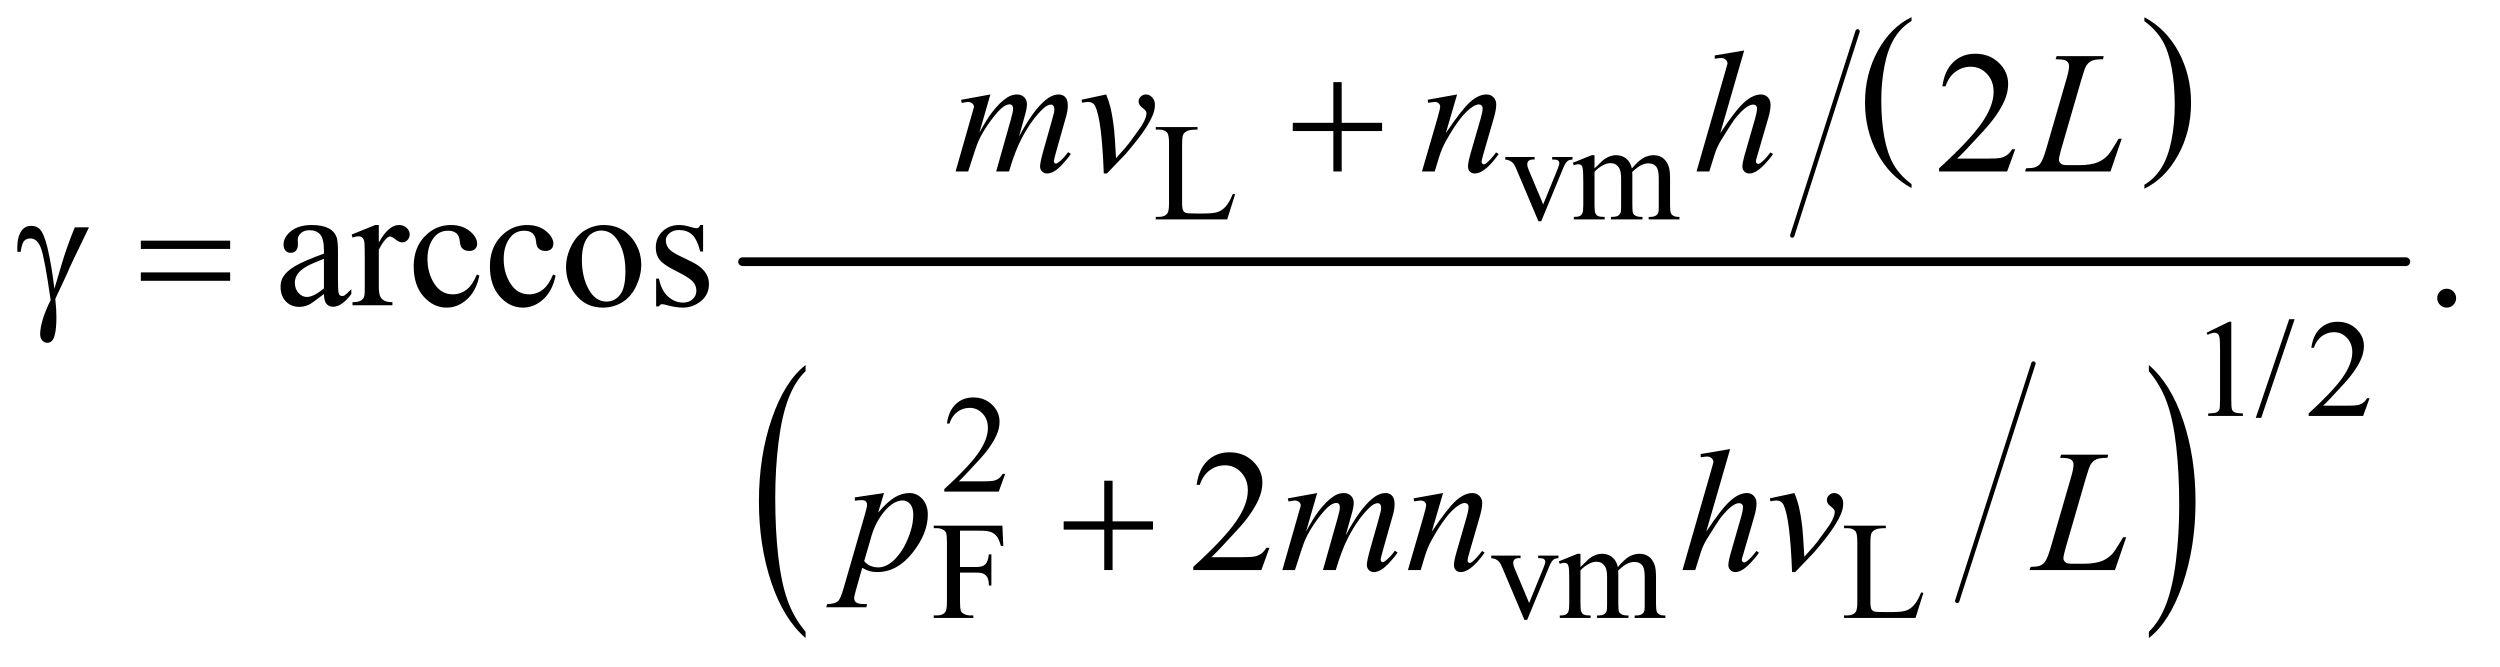
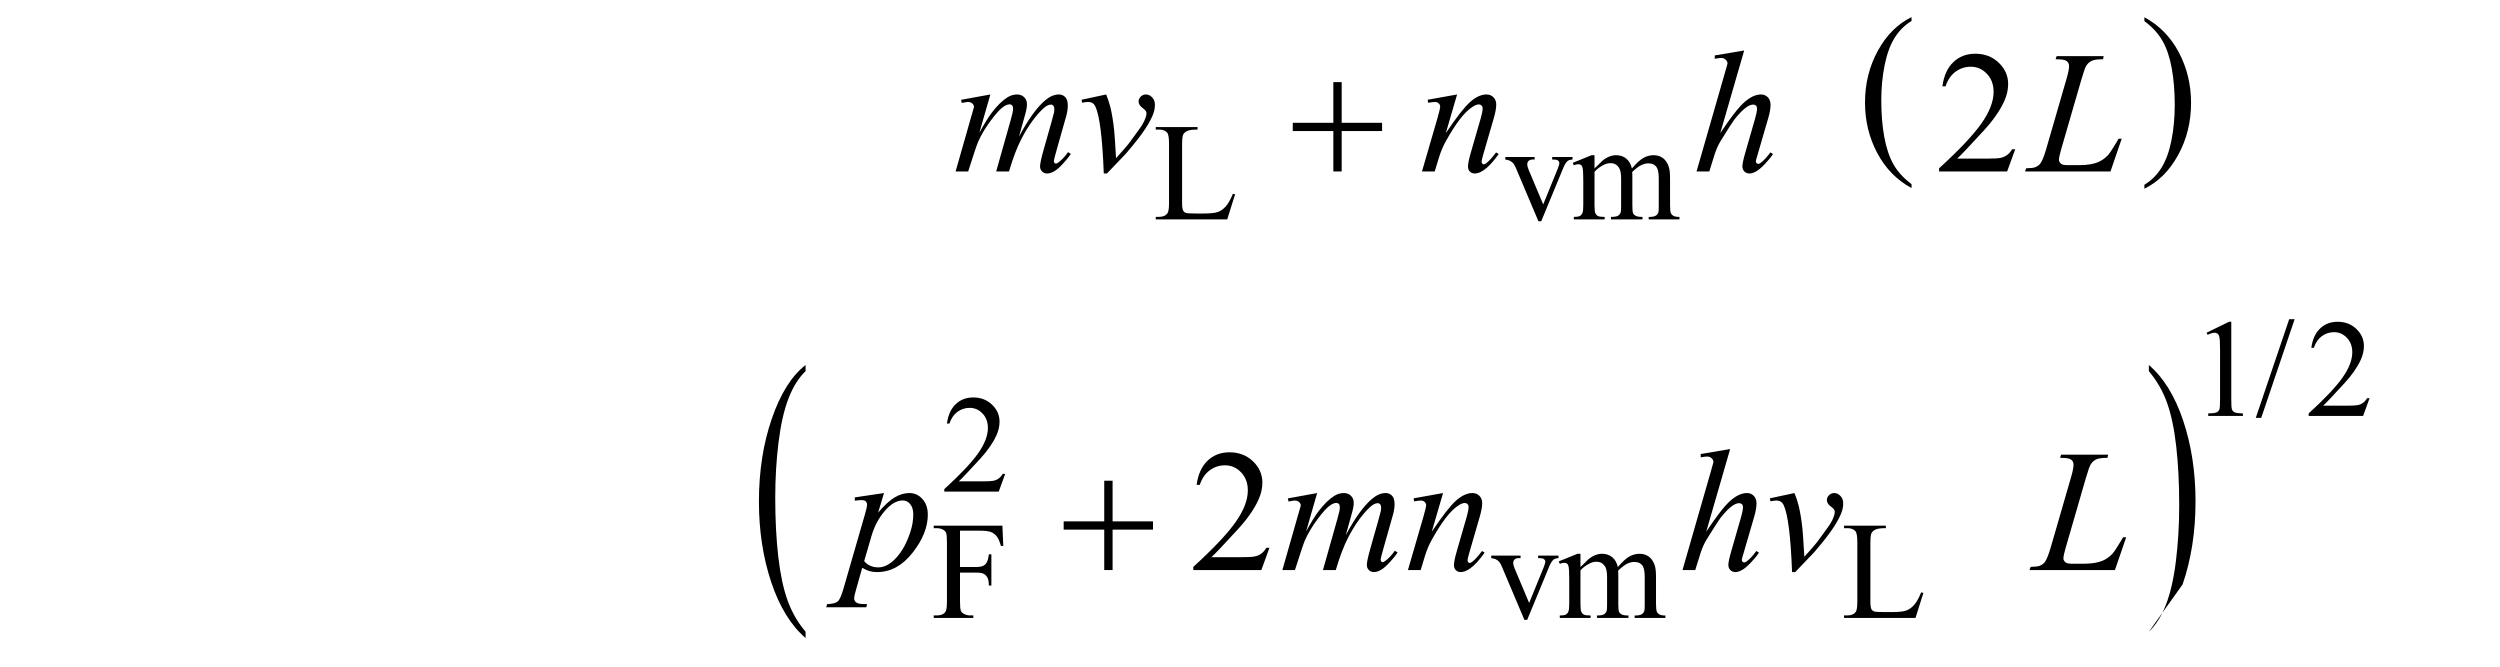
<svg xmlns="http://www.w3.org/2000/svg" stroke-dasharray="none" shape-rendering="auto" font-family="'Dialog'" text-rendering="auto" width="225" fill-opacity="1" color-interpolation="auto" color-rendering="auto" preserveAspectRatio="xMidYMid meet" font-size="12px" viewBox="0 0 225 60" fill="black" stroke="black" image-rendering="auto" stroke-miterlimit="10" stroke-linecap="square" stroke-linejoin="miter" font-style="normal" stroke-width="1" height="60" stroke-dashoffset="0" font-weight="normal" stroke-opacity="1">
  <defs id="genericDefs" />
  <g>
    <defs id="defs1">
      <clipPath clipPathUnits="userSpaceOnUse" id="clipPath1">
        <path d="M-1 -1 L141.208 -1 L141.208 36.677 L-1 36.677 L-1 -1 Z" />
      </clipPath>
      <clipPath clipPathUnits="userSpaceOnUse" id="clipPath2">
        <path d="M67.028 72.766 L67.028 1212.612 L4546.528 1212.612 L4546.528 72.766 Z" />
      </clipPath>
      <clipPath clipPathUnits="userSpaceOnUse" id="clipPath3">
-         <path d="M63.844 47.215 L63.844 1187.061 L4543.343 1187.061 L4543.343 47.215 Z" />
-       </clipPath>
+         </clipPath>
      <clipPath clipPathUnits="userSpaceOnUse" id="clipPath4">
        <path d="M63.844 12.076 L63.844 1151.922 L4543.343 1151.922 L4543.343 12.076 Z" />
      </clipPath>
    </defs>
    <g transform="scale(1.576,1.576) translate(1,1) matrix(0.031,0,0,0.031,-2.098,-2.278)">
      <path d="M3556.75 380.406 L3556.75 387.672 Q3516.234 365.719 3493.641 323.227 Q3471.047 280.734 3471.047 230.219 Q3471.047 177.672 3494.805 134.508 Q3518.562 91.344 3556.75 72.766 L3556.75 79.859 Q3537.656 91.344 3525.391 111.281 Q3513.125 131.219 3507.07 161.883 Q3501.016 192.547 3501.016 225.828 Q3501.016 263.5 3506.602 293.906 Q3512.188 324.312 3523.68 344.336 Q3535.172 364.359 3556.75 380.406 Z" stroke="none" clip-path="url(#clipPath2)" />
    </g>
    <g transform="matrix(0.049,0,0,0.049,-1.73,-2.013)">
      <path d="M3973.984 79.859 L3973.984 72.766 Q4014.516 94.547 4037.109 137.039 Q4059.703 179.531 4059.703 230.047 Q4059.703 282.594 4035.945 325.844 Q4012.188 369.094 3973.984 387.672 L3973.984 380.406 Q3993.234 368.922 4005.508 348.984 Q4017.781 329.047 4023.758 298.469 Q4029.734 267.891 4029.734 234.438 Q4029.734 196.938 4024.219 166.438 Q4018.703 135.938 4007.141 115.922 Q3995.578 95.906 3973.984 79.859 Z" stroke="none" clip-path="url(#clipPath2)" />
    </g>
    <g stroke-width="8" transform="matrix(0.049,0,0,0.049,-1.573,-0.753)" stroke-linejoin="round" stroke-linecap="round">
      <line y2="448" fill="none" x1="3444" clip-path="url(#clipPath3)" x2="3324" y1="73" />
    </g>
    <g stroke-width="8" transform="matrix(0.049,0,0,0.049,-1.573,-0.753)" stroke-linejoin="round" stroke-linecap="round">
-       <line y2="1119" fill="none" x1="3767" clip-path="url(#clipPath3)" x2="3627" y1="683" />
-     </g>
+       </g>
    <g transform="matrix(0.049,0,0,0.049,-1.573,0.98)">
      <path d="M1511.75 1140.344 L1511.75 1151.922 Q1471.234 1116.938 1448.641 1049.273 Q1426.047 981.609 1426.047 901.172 Q1426.047 817.5 1449.805 748.758 Q1473.562 680.016 1511.75 650.422 L1511.75 661.719 Q1492.656 680.016 1480.391 711.766 Q1468.125 743.516 1462.07 792.344 Q1456.016 841.172 1456.016 894.172 Q1456.016 954.172 1461.602 1002.602 Q1467.188 1051.031 1478.68 1082.914 Q1490.172 1114.797 1511.75 1140.344 Z" stroke="none" clip-path="url(#clipPath4)" />
    </g>
    <g transform="matrix(0.049,0,0,0.049,-1.573,0.98)">
-       <path d="M3978.984 661.719 L3978.984 650.422 Q4019.516 685.125 4042.109 752.789 Q4064.703 820.453 4064.703 900.906 Q4064.703 984.578 4040.945 1053.453 Q4017.188 1122.328 3978.984 1151.922 L3978.984 1140.344 Q3998.234 1122.047 4010.508 1090.305 Q4022.781 1058.562 4028.758 1009.867 Q4034.734 961.172 4034.734 907.891 Q4034.734 848.172 4029.219 799.609 Q4023.703 751.047 4012.141 719.164 Q4000.578 687.281 3978.984 661.719 Z" stroke="none" clip-path="url(#clipPath4)" />
+       <path d="M3978.984 661.719 L3978.984 650.422 Q4019.516 685.125 4042.109 752.789 Q4064.703 820.453 4064.703 900.906 Q4064.703 984.578 4040.945 1053.453 L3978.984 1140.344 Q3998.234 1122.047 4010.508 1090.305 Q4022.781 1058.562 4028.758 1009.867 Q4034.734 961.172 4034.734 907.891 Q4034.734 848.172 4029.219 799.609 Q4023.703 751.047 4012.141 719.164 Q4000.578 687.281 3978.984 661.719 Z" stroke="none" clip-path="url(#clipPath4)" />
    </g>
    <g stroke-width="16" transform="matrix(0.049,0,0,0.049,-1.573,-0.753)" stroke-linejoin="round" stroke-linecap="round">
      <line y2="496" fill="none" x1="1396" clip-path="url(#clipPath3)" x2="4451" y1="496" />
    </g>
    <g transform="matrix(0.049,0,0,0.049,-1.73,-2.013)">
      <path d="M2299.75 397.125 L2303.875 398 L2289.375 444 L2158.125 444 L2158.125 439.375 L2164.5 439.375 Q2175.25 439.375 2179.875 432.375 Q2182.5 428.375 2182.5 413.875 L2182.5 304.5 Q2182.5 288.625 2179 284.625 Q2174.125 279.125 2164.5 279.125 L2158.125 279.125 L2158.125 274.5 L2234.875 274.5 L2234.875 279.125 Q2221.375 279 2215.938 281.625 Q2210.5 284.25 2208.5 288.25 Q2206.5 292.25 2206.5 307.375 L2206.5 413.875 Q2206.5 424.25 2208.5 428.125 Q2210 430.75 2213.125 432 Q2216.25 433.25 2232.625 433.25 L2245 433.25 Q2264.5 433.25 2272.375 430.375 Q2280.25 427.5 2286.75 420.188 Q2293.25 412.875 2299.75 397.125 ZM2800.125 329.5 L2854 329.5 L2854 334.125 L2850.5 334.125 Q2845.625 334.125 2843.062 336.5 Q2840.5 338.875 2840.5 342.875 Q2840.5 347.25 2843.125 353.25 L2869.75 416.5 L2896.5 350.875 Q2899.375 343.875 2899.375 340.25 Q2899.375 338.5 2898.375 337.375 Q2897 335.5 2894.875 334.812 Q2892.75 334.125 2886.25 334.125 L2886.25 329.5 L2923.625 329.5 L2923.625 334.125 Q2917.125 334.625 2914.625 336.75 Q2910.25 340.5 2906.75 349.25 L2866.125 447.5 L2861 447.5 L2820.125 350.875 Q2817.375 344.125 2814.875 341.188 Q2812.375 338.25 2808.5 336.25 Q2806.375 335.125 2800.125 334.125 L2800.125 329.5 ZM2964 350.5 Q2976.5 338 2978.75 336.125 Q2984.375 331.375 2990.875 328.75 Q2997.375 326.125 3003.75 326.125 Q3014.5 326.125 3022.25 332.375 Q3030 338.625 3032.625 350.5 Q3045.5 335.5 3054.375 330.812 Q3063.25 326.125 3072.625 326.125 Q3081.75 326.125 3088.812 330.812 Q3095.875 335.5 3100 346.125 Q3102.75 353.375 3102.75 368.875 L3102.75 418.125 Q3102.75 428.875 3104.375 432.875 Q3105.625 435.625 3109 437.562 Q3112.375 439.5 3120 439.5 L3120 444 L3063.5 444 L3063.5 439.5 L3065.875 439.5 Q3073.25 439.5 3077.375 436.625 Q3080.25 434.625 3081.5 430.25 Q3082 428.125 3082 418.125 L3082 368.875 Q3082 354.875 3078.625 349.125 Q3073.75 341.125 3063 341.125 Q3056.375 341.125 3049.688 344.438 Q3043 347.75 3033.5 356.75 L3033.25 358.125 L3033.5 363.5 L3033.5 418.125 Q3033.5 429.875 3034.812 432.75 Q3036.125 435.625 3039.75 437.562 Q3043.375 439.5 3052.125 439.5 L3052.125 444 L2994.25 444 L2994.25 439.5 Q3003.75 439.5 3007.312 437.25 Q3010.875 435 3012.25 430.5 Q3012.875 428.375 3012.875 418.125 L3012.875 368.875 Q3012.875 354.875 3008.75 348.75 Q3003.25 340.75 2993.375 340.75 Q2986.625 340.75 2980 344.375 Q2969.625 349.875 2964 356.75 L2964 418.125 Q2964 429.375 2965.562 432.75 Q2967.125 436.125 2970.188 437.812 Q2973.25 439.5 2982.625 439.5 L2982.625 444 L2926 444 L2926 439.5 Q2933.875 439.5 2937 437.812 Q2940.125 436.125 2941.75 432.438 Q2943.375 428.75 2943.375 418.125 L2943.375 374.375 Q2943.375 355.5 2942.25 350 Q2941.375 345.875 2939.5 344.312 Q2937.625 342.75 2934.375 342.75 Q2930.875 342.75 2926 344.625 L2924.125 340.125 L2958.625 326.125 L2964 326.125 L2964 350.5 Z" stroke="none" clip-path="url(#clipPath2)" />
    </g>
    <g transform="matrix(0.049,0,0,0.049,-1.573,0.98)">
      <path d="M4085 591.125 L4126.25 571 L4130.375 571 L4130.375 714.125 Q4130.375 728.375 4131.562 731.875 Q4132.75 735.375 4136.5 737.25 Q4140.25 739.125 4151.75 739.375 L4151.75 744 L4088 744 L4088 739.375 Q4100 739.125 4103.5 737.312 Q4107 735.5 4108.375 732.438 Q4109.75 729.375 4109.75 714.125 L4109.75 622.625 Q4109.75 604.125 4108.5 598.875 Q4107.625 594.875 4105.312 593 Q4103 591.125 4099.75 591.125 Q4095.125 591.125 4086.875 595 L4085 591.125 ZM4246.75 566.25 L4185.375 747.5 L4175.375 747.5 L4236.75 566.25 L4246.75 566.25 ZM4384.375 711.375 L4372.5 744 L4272.5 744 L4272.5 739.375 Q4316.625 699.125 4334.625 673.625 Q4352.625 648.125 4352.625 627 Q4352.625 610.875 4342.75 600.5 Q4332.875 590.125 4319.125 590.125 Q4306.625 590.125 4296.688 597.438 Q4286.75 604.75 4282 618.875 L4277.375 618.875 Q4280.5 595.75 4293.438 583.375 Q4306.375 571 4325.75 571 Q4346.375 571 4360.188 584.25 Q4374 597.5 4374 615.5 Q4374 628.375 4368 641.25 Q4358.75 661.5 4338 684.125 Q4306.875 718.125 4299.125 725.125 L4343.375 725.125 Q4356.875 725.125 4362.312 724.125 Q4367.75 723.125 4372.125 720.062 Q4376.5 717 4379.75 711.375 L4384.375 711.375 Z" stroke="none" clip-path="url(#clipPath4)" />
    </g>
    <g transform="matrix(0.049,0,0,0.049,-1.573,0.98)">
      <path d="M1878.375 850.375 L1866.5 883 L1766.5 883 L1766.5 878.375 Q1810.625 838.125 1828.625 812.625 Q1846.625 787.125 1846.625 766 Q1846.625 749.875 1836.75 739.5 Q1826.875 729.125 1813.125 729.125 Q1800.625 729.125 1790.688 736.438 Q1780.75 743.75 1776 757.875 L1771.375 757.875 Q1774.5 734.75 1787.438 722.375 Q1800.375 710 1819.75 710 Q1840.375 710 1854.188 723.25 Q1868 736.5 1868 754.5 Q1868 767.375 1862 780.25 Q1852.75 800.5 1832 823.125 Q1800.875 857.125 1793.125 864.125 L1837.375 864.125 Q1850.875 864.125 1856.312 863.125 Q1861.75 862.125 1866.125 859.062 Q1870.5 856 1873.75 850.375 L1878.375 850.375 Z" stroke="none" clip-path="url(#clipPath4)" />
    </g>
    <g transform="matrix(0.049,0,0,0.049,-1.573,0.98)">
      <path d="M1795.375 954.75 L1795.375 1021.375 L1826.25 1021.375 Q1836.875 1021.375 1841.812 1016.688 Q1846.75 1012 1848.375 998.125 L1853 998.125 L1853 1055.5 L1848.375 1055.5 Q1848.25 1045.625 1845.812 1041 Q1843.375 1036.375 1839.062 1034.062 Q1834.75 1031.75 1826.25 1031.75 L1795.375 1031.75 L1795.375 1085 Q1795.375 1097.875 1797 1102 Q1798.25 1105.125 1802.25 1107.375 Q1807.75 1110.375 1813.75 1110.375 L1819.875 1110.375 L1819.875 1115 L1747.125 1115 L1747.125 1110.375 L1753.125 1110.375 Q1763.625 1110.375 1768.375 1104.25 Q1771.375 1100.25 1771.375 1085 L1771.375 975.5 Q1771.375 962.625 1769.75 958.5 Q1768.5 955.375 1764.625 953.125 Q1759.25 950.125 1753.125 950.125 L1747.125 950.125 L1747.125 945.5 L1873.25 945.5 L1874.875 982.75 L1870.5 982.75 Q1867.25 970.875 1862.938 965.312 Q1858.625 959.75 1852.312 957.25 Q1846 954.75 1832.75 954.75 L1795.375 954.75 ZM2771.125 1000.5 L2825 1000.5 L2825 1005.125 L2821.5 1005.125 Q2816.625 1005.125 2814.062 1007.5 Q2811.5 1009.875 2811.5 1013.875 Q2811.5 1018.25 2814.125 1024.25 L2840.75 1087.5 L2867.5 1021.875 Q2870.375 1014.875 2870.375 1011.25 Q2870.375 1009.5 2869.375 1008.375 Q2868 1006.5 2865.875 1005.812 Q2863.75 1005.125 2857.25 1005.125 L2857.25 1000.5 L2894.625 1000.5 L2894.625 1005.125 Q2888.125 1005.625 2885.625 1007.75 Q2881.25 1011.5 2877.75 1020.25 L2837.125 1118.5 L2832 1118.5 L2791.125 1021.875 Q2788.375 1015.125 2785.875 1012.188 Q2783.375 1009.25 2779.5 1007.25 Q2777.375 1006.125 2771.125 1005.125 L2771.125 1000.5 ZM2935 1021.5 Q2947.5 1009 2949.75 1007.125 Q2955.375 1002.375 2961.875 999.75 Q2968.375 997.125 2974.75 997.125 Q2985.5 997.125 2993.25 1003.375 Q3001 1009.625 3003.625 1021.5 Q3016.5 1006.5 3025.375 1001.812 Q3034.25 997.125 3043.625 997.125 Q3052.75 997.125 3059.812 1001.812 Q3066.875 1006.5 3071 1017.125 Q3073.75 1024.375 3073.75 1039.875 L3073.75 1089.125 Q3073.75 1099.875 3075.375 1103.875 Q3076.625 1106.625 3080 1108.562 Q3083.375 1110.5 3091 1110.5 L3091 1115 L3034.5 1115 L3034.5 1110.5 L3036.875 1110.5 Q3044.25 1110.5 3048.375 1107.625 Q3051.25 1105.625 3052.5 1101.25 Q3053 1099.125 3053 1089.125 L3053 1039.875 Q3053 1025.875 3049.625 1020.125 Q3044.75 1012.125 3034 1012.125 Q3027.375 1012.125 3020.688 1015.438 Q3014 1018.75 3004.5 1027.75 L3004.25 1029.125 L3004.5 1034.5 L3004.5 1089.125 Q3004.5 1100.875 3005.812 1103.75 Q3007.125 1106.625 3010.75 1108.562 Q3014.375 1110.5 3023.125 1110.5 L3023.125 1115 L2965.25 1115 L2965.25 1110.5 Q2974.75 1110.5 2978.312 1108.25 Q2981.875 1106 2983.25 1101.5 Q2983.875 1099.375 2983.875 1089.125 L2983.875 1039.875 Q2983.875 1025.875 2979.75 1019.75 Q2974.25 1011.75 2964.375 1011.75 Q2957.625 1011.75 2951 1015.375 Q2940.625 1020.875 2935 1027.75 L2935 1089.125 Q2935 1100.375 2936.562 1103.75 Q2938.125 1107.125 2941.188 1108.812 Q2944.25 1110.5 2953.625 1110.5 L2953.625 1115 L2897 1115 L2897 1110.5 Q2904.875 1110.5 2908 1108.812 Q2911.125 1107.125 2912.75 1103.438 Q2914.375 1099.75 2914.375 1089.125 L2914.375 1045.375 Q2914.375 1026.5 2913.25 1021 Q2912.375 1016.875 2910.5 1015.312 Q2908.625 1013.75 2905.375 1013.75 Q2901.875 1013.75 2897 1015.625 L2895.125 1011.125 L2929.625 997.125 L2935 997.125 L2935 1021.5 ZM3560.75 1068.125 L3564.875 1069 L3550.375 1115 L3419.125 1115 L3419.125 1110.375 L3425.5 1110.375 Q3436.25 1110.375 3440.875 1103.375 Q3443.5 1099.375 3443.5 1084.875 L3443.5 975.5 Q3443.5 959.625 3440 955.625 Q3435.125 950.125 3425.5 950.125 L3419.125 950.125 L3419.125 945.5 L3495.875 945.5 L3495.875 950.125 Q3482.375 950 3476.938 952.625 Q3471.5 955.25 3469.5 959.25 Q3467.5 963.25 3467.5 978.375 L3467.5 1084.875 Q3467.5 1095.25 3469.5 1099.125 Q3471 1101.75 3474.125 1103 Q3477.25 1104.25 3493.625 1104.25 L3506 1104.25 Q3525.5 1104.25 3533.375 1101.375 Q3541.25 1098.5 3547.75 1091.188 Q3554.25 1083.875 3560.75 1068.125 Z" stroke="none" clip-path="url(#clipPath4)" />
    </g>
    <g transform="matrix(0.049,0,0,0.049,-1.73,-2.013)">
      <path d="M3736.719 315.219 L3721.875 356 L3596.875 356 L3596.875 350.219 Q3652.031 299.906 3674.531 268.031 Q3697.031 236.156 3697.031 209.75 Q3697.031 189.594 3684.688 176.625 Q3672.344 163.656 3655.156 163.656 Q3639.531 163.656 3627.109 172.797 Q3614.688 181.938 3608.75 199.594 L3602.969 199.594 Q3606.875 170.688 3623.047 155.219 Q3639.219 139.75 3663.438 139.75 Q3689.219 139.75 3706.484 156.312 Q3723.75 172.875 3723.75 195.375 Q3723.75 211.469 3716.25 227.562 Q3704.688 252.875 3678.75 281.156 Q3639.844 323.656 3630.156 332.406 L3685.469 332.406 Q3702.344 332.406 3709.141 331.156 Q3715.938 329.906 3721.406 326.078 Q3726.875 322.25 3730.938 315.219 L3736.719 315.219 Z" stroke="none" clip-path="url(#clipPath2)" />
    </g>
    <g transform="matrix(0.049,0,0,0.049,-1.573,-0.753)">
      <path d="M627.094 555.375 Q605.062 572.406 599.438 575.062 Q591 578.969 581.469 578.969 Q566.625 578.969 557.016 568.812 Q547.406 558.656 547.406 542.094 Q547.406 531.625 552.094 523.969 Q558.5 513.344 574.36 503.969 Q590.219 494.594 627.094 481.156 L627.094 475.531 Q627.094 454.125 620.297 446.156 Q613.5 438.188 600.531 438.188 Q590.688 438.188 584.906 443.5 Q578.969 448.812 578.969 455.688 L579.281 464.75 Q579.281 471.938 575.61 475.844 Q571.938 479.75 566 479.75 Q560.219 479.75 556.547 475.688 Q552.875 471.625 552.875 464.594 Q552.875 451.156 566.625 439.906 Q580.375 428.656 605.219 428.656 Q624.281 428.656 636.469 435.063 Q645.688 439.906 650.063 450.219 Q652.875 456.938 652.875 477.719 L652.875 526.313 Q652.875 546.781 653.656 551.391 Q654.438 556 656.235 557.563 Q658.031 559.125 660.375 559.125 Q662.875 559.125 664.75 558.031 Q668.031 556 677.406 546.625 L677.406 555.375 Q659.906 578.813 643.969 578.813 Q636.313 578.813 631.781 573.5 Q627.25 568.188 627.094 555.375 ZM627.094 545.219 L627.094 490.688 Q603.5 500.062 596.625 503.969 Q584.281 510.844 578.969 518.344 Q573.656 525.844 573.656 534.75 Q573.656 546 580.375 553.422 Q587.094 560.844 595.844 560.844 Q607.719 560.844 627.094 545.219 ZM727.875 428.656 L727.875 460.844 Q745.844 428.656 764.75 428.656 Q773.344 428.656 778.969 433.891 Q784.594 439.125 784.594 446 Q784.594 452.094 780.531 456.312 Q776.469 460.531 770.844 460.531 Q765.375 460.531 758.578 455.141 Q751.781 449.75 748.5 449.75 Q745.688 449.75 742.406 452.875 Q735.375 459.281 727.875 473.969 L727.875 542.563 Q727.875 554.438 730.844 560.531 Q732.875 564.75 738.031 567.563 Q743.188 570.375 752.875 570.375 L752.875 576 L679.594 576 L679.594 570.375 Q690.531 570.375 695.844 566.938 Q699.75 564.438 701.312 558.969 Q702.094 556.313 702.094 543.813 L702.094 488.344 Q702.094 463.344 701.078 458.578 Q700.062 453.813 697.328 451.625 Q694.594 449.438 690.531 449.438 Q685.688 449.438 679.594 451.781 L678.031 446.156 L721.313 428.656 L727.875 428.656 ZM912.562 521.625 Q906.781 549.906 889.906 565.141 Q873.031 580.375 852.562 580.375 Q828.188 580.375 810.062 559.906 Q791.938 539.438 791.938 504.594 Q791.938 470.844 812.016 449.75 Q832.094 428.656 860.219 428.656 Q881.312 428.656 894.906 439.828 Q908.5 451 908.5 463.031 Q908.5 468.969 904.672 472.641 Q900.844 476.312 893.969 476.312 Q884.75 476.312 880.062 470.375 Q877.406 467.094 876.547 457.875 Q875.687 448.656 870.219 443.812 Q864.75 439.125 855.062 439.125 Q839.437 439.125 829.906 450.688 Q817.25 466 817.25 491.156 Q817.25 516.781 829.828 536.391 Q842.406 556 863.812 556 Q879.125 556 891.312 545.531 Q899.906 538.344 908.031 519.438 L912.562 521.625 ZM1052.562 521.625 Q1046.781 549.906 1029.906 565.141 Q1013.031 580.375 992.563 580.375 Q968.188 580.375 950.063 559.906 Q931.938 539.438 931.938 504.594 Q931.938 470.844 952.016 449.75 Q972.094 428.656 1000.219 428.656 Q1021.313 428.656 1034.906 439.828 Q1048.5 451 1048.5 463.031 Q1048.5 468.969 1044.672 472.641 Q1040.844 476.312 1033.969 476.312 Q1024.75 476.312 1020.062 470.375 Q1017.406 467.094 1016.547 457.875 Q1015.687 448.656 1010.219 443.812 Q1004.75 439.125 995.062 439.125 Q979.437 439.125 969.906 450.688 Q957.25 466 957.25 491.156 Q957.25 516.781 969.828 536.391 Q982.406 556 1003.812 556 Q1019.125 556 1031.312 545.531 Q1039.906 538.344 1048.031 519.438 L1052.562 521.625 ZM1141 428.656 Q1173.5 428.656 1193.188 453.344 Q1209.906 474.438 1209.906 501.781 Q1209.906 521 1200.688 540.688 Q1191.469 560.375 1175.297 570.375 Q1159.125 580.375 1139.281 580.375 Q1106.937 580.375 1087.875 554.594 Q1071.781 532.875 1071.781 505.844 Q1071.781 486.156 1081.547 466.703 Q1091.312 447.25 1107.25 437.953 Q1123.188 428.656 1141 428.656 ZM1136.156 438.812 Q1127.875 438.812 1119.516 443.734 Q1111.156 448.656 1106 461 Q1100.844 473.344 1100.844 492.719 Q1100.844 523.969 1113.265 546.625 Q1125.687 569.281 1146 569.281 Q1161.156 569.281 1171 556.781 Q1180.844 544.281 1180.844 513.812 Q1180.844 475.688 1164.437 453.812 Q1153.344 438.812 1136.156 438.812 ZM1323.5 428.656 L1323.5 477.406 L1318.344 477.406 Q1312.406 454.438 1303.109 446.156 Q1293.812 437.875 1279.438 437.875 Q1268.5 437.875 1261.781 443.656 Q1255.062 449.438 1255.062 456.469 Q1255.062 465.219 1260.062 471.469 Q1264.906 477.875 1279.75 485.062 L1302.562 496.156 Q1334.281 511.625 1334.281 536.937 Q1334.281 556.469 1319.516 568.422 Q1304.75 580.375 1286.469 580.375 Q1273.344 580.375 1256.469 575.687 Q1251.313 574.125 1248.031 574.125 Q1244.438 574.125 1242.406 578.187 L1237.25 578.187 L1237.25 527.094 L1242.406 527.094 Q1246.781 548.969 1259.125 560.062 Q1271.469 571.156 1286.781 571.156 Q1297.562 571.156 1304.36 564.828 Q1311.156 558.5 1311.156 549.594 Q1311.156 538.812 1303.578 531.469 Q1296 524.125 1273.344 512.875 Q1250.688 501.625 1243.656 492.562 Q1236.625 483.656 1236.625 470.062 Q1236.625 452.406 1248.734 440.531 Q1260.844 428.656 1280.062 428.656 Q1288.5 428.656 1300.531 432.25 Q1308.5 434.594 1311.156 434.594 Q1313.656 434.594 1315.062 433.5 Q1316.469 432.406 1318.344 428.656 L1323.5 428.656 ZM4526 545.688 Q4533.344 545.688 4538.344 550.766 Q4543.344 555.844 4543.344 563.031 Q4543.344 570.219 4538.266 575.297 Q4533.188 580.375 4526 580.375 Q4518.812 580.375 4513.734 575.297 Q4508.656 570.219 4508.656 563.031 Q4508.656 555.688 4513.734 550.688 Q4518.812 545.688 4526 545.688 Z" stroke="none" clip-path="url(#clipPath3)" />
    </g>
    <g transform="matrix(0.049,0,0,0.049,-1.573,0.98)">
      <path d="M2363.719 986.219 L2348.875 1027 L2223.875 1027 L2223.875 1021.219 Q2279.031 970.906 2301.531 939.031 Q2324.031 907.156 2324.031 880.75 Q2324.031 860.594 2311.688 847.625 Q2299.344 834.656 2282.156 834.656 Q2266.531 834.656 2254.109 843.797 Q2241.688 852.938 2235.75 870.594 L2229.969 870.594 Q2233.875 841.687 2250.047 826.219 Q2266.219 810.75 2290.438 810.75 Q2316.219 810.75 2333.484 827.312 Q2350.75 843.875 2350.75 866.375 Q2350.75 882.469 2343.25 898.562 Q2331.688 923.875 2305.75 952.156 Q2266.844 994.656 2257.156 1003.406 L2312.469 1003.406 Q2329.344 1003.406 2336.141 1002.156 Q2342.938 1000.906 2348.406 997.078 Q2353.875 993.25 2357.938 986.219 L2363.719 986.219 Z" stroke="none" clip-path="url(#clipPath4)" />
    </g>
    <g transform="matrix(0.049,0,0,0.049,-1.73,-2.013)">
      <path d="M1854.375 214.594 L1834.062 285.062 Q1847.656 260.219 1857.188 247.719 Q1872.031 228.344 1886.094 219.594 Q1894.375 214.594 1903.438 214.594 Q1911.25 214.594 1916.406 219.594 Q1921.562 224.594 1921.562 232.406 Q1921.562 240.062 1917.969 252.406 L1906.875 292.094 Q1932.344 244.438 1955.156 225.219 Q1967.812 214.594 1980.156 214.594 Q1987.344 214.594 1991.953 219.516 Q1996.562 224.438 1996.562 234.75 Q1996.562 243.812 1993.75 253.969 L1976.562 314.75 Q1970.938 334.594 1970.938 336.781 Q1970.938 338.969 1972.344 340.531 Q1973.281 341.625 1974.844 341.625 Q1976.406 341.625 1980.312 338.656 Q1989.219 331.781 1997.031 320.531 L2002.188 323.812 Q1998.281 330.062 1988.359 341 Q1978.438 351.938 1971.406 355.844 Q1964.375 359.75 1958.437 359.75 Q1952.969 359.75 1949.297 356 Q1945.625 352.25 1945.625 346.781 Q1945.625 339.281 1952.031 316.625 L1966.25 266.469 Q1971.094 249.125 1971.406 247.25 Q1971.875 244.281 1971.875 241.469 Q1971.875 237.562 1970.156 235.375 Q1968.281 233.188 1965.937 233.188 Q1959.375 233.188 1952.031 239.906 Q1930.469 259.75 1911.719 295.531 Q1899.375 319.125 1888.594 356 L1865 356 L1891.719 261.469 Q1896.094 246.156 1896.094 241 Q1896.094 236.781 1894.375 234.75 Q1892.656 232.719 1890.156 232.719 Q1885 232.719 1879.219 236.469 Q1869.844 242.562 1855.078 262.562 Q1840.312 282.562 1832.188 300.844 Q1828.281 309.438 1813.594 356 L1790.469 356 L1819.375 254.75 L1823.125 241.625 Q1824.219 238.656 1824.219 237.25 Q1824.219 233.812 1821.094 231.078 Q1817.969 228.344 1813.125 228.344 Q1811.094 228.344 1801.875 230.219 L1800.469 224.438 L1854.375 214.594 ZM2021.875 224.281 L2067.031 214.594 Q2071.875 226.156 2074.844 238.188 Q2079.062 255.844 2081.719 280.062 Q2082.969 292.25 2085.156 331.625 Q2104.688 310.062 2108.438 304.906 Q2129.062 276.938 2132.188 272.094 Q2137.344 263.812 2139.375 257.562 Q2141.094 252.875 2141.094 248.656 Q2141.094 244.594 2133.828 239.281 Q2126.562 233.969 2126.562 227.406 Q2126.562 222.406 2130.547 218.5 Q2134.531 214.594 2140 214.594 Q2146.562 214.594 2151.562 219.984 Q2156.562 225.375 2156.562 233.344 Q2156.562 241.312 2154.062 248.656 Q2150 260.531 2138.906 277.641 Q2127.812 294.75 2103.125 323.5 Q2100 327.094 2068.438 359.75 L2062.656 359.75 Q2058.906 260.844 2047.031 236.312 Q2043.125 228.344 2034.062 228.344 Q2030.156 228.344 2022.969 229.75 L2021.875 224.281 ZM2711.625 214.594 L2690.844 285.688 Q2720.062 242.094 2735.609 228.344 Q2751.156 214.594 2765.531 214.594 Q2773.344 214.594 2778.422 219.75 Q2783.5 224.906 2783.5 233.188 Q2783.5 242.562 2778.969 258.188 L2759.906 323.969 Q2756.625 335.375 2756.625 337.875 Q2756.625 340.062 2757.875 341.547 Q2759.125 343.031 2760.531 343.031 Q2762.406 343.031 2765.062 341 Q2773.344 334.438 2783.188 321 L2788.031 323.969 Q2773.5 344.75 2760.531 353.656 Q2751.469 359.75 2744.281 359.75 Q2738.5 359.75 2735.062 356.235 Q2731.625 352.719 2731.625 346.781 Q2731.625 339.281 2736.938 321 L2755.062 258.188 Q2758.5 246.469 2758.5 239.906 Q2758.5 236.781 2756.469 234.828 Q2754.438 232.875 2751.469 232.875 Q2747.094 232.875 2741 236.625 Q2729.438 243.656 2716.938 259.828 Q2704.438 276 2690.531 301.156 Q2683.188 314.438 2678.344 330.219 L2670.531 356 L2647.094 356 L2675.531 258.188 Q2680.531 240.531 2680.531 236.938 Q2680.531 233.5 2677.797 230.922 Q2675.062 228.344 2671 228.344 Q2669.125 228.344 2664.438 228.969 L2658.5 229.906 L2657.562 224.281 L2711.625 214.594 ZM3238.906 133.812 L3195 285.531 Q3223.438 242.719 3239.375 228.656 Q3255.312 214.594 3269.844 214.594 Q3277.344 214.594 3282.344 219.75 Q3287.344 224.906 3287.344 233.5 Q3287.344 243.812 3282.969 258.5 L3263.906 323.969 Q3260.312 335.844 3260.312 337.094 Q3260.312 339.281 3261.641 340.688 Q3262.969 342.094 3264.688 342.094 Q3266.719 342.094 3269.375 340.062 Q3278.281 333.188 3287.031 321 L3291.875 323.969 Q3286.562 332.25 3277.109 342.172 Q3267.656 352.094 3260.859 355.922 Q3254.062 359.75 3248.75 359.75 Q3242.969 359.75 3239.297 356.078 Q3235.625 352.406 3235.625 346.625 Q3235.625 339.75 3241.094 321 L3259.062 258.5 Q3262.5 246.781 3262.5 240.062 Q3262.5 236.938 3260.547 235.062 Q3258.594 233.188 3255.469 233.188 Q3250.938 233.188 3245.156 236.625 Q3234.531 243.188 3220.625 261 Q3216.875 265.844 3195.625 300.062 Q3189.062 311 3184.844 323.969 L3174.844 356 L3151.406 356 L3202.812 177.25 L3208.281 157.875 Q3208.281 153.812 3204.922 150.688 Q3201.562 147.562 3196.719 147.562 Q3193.906 147.562 3188.125 148.5 L3184.844 148.969 L3184.844 142.875 L3238.906 133.812 ZM3911.719 356 L3754.688 356 L3756.875 350.219 Q3769.375 349.906 3773.594 348.188 Q3780.156 345.375 3783.281 340.844 Q3788.125 333.656 3793.594 314.906 L3830.938 186 Q3835.625 170.062 3835.625 162.562 Q3835.625 156.625 3831.328 153.344 Q3827.031 150.062 3815.156 150.062 Q3812.5 150.062 3810.938 149.906 L3812.812 144.125 L3899.219 144.125 L3897.969 149.906 Q3883.438 149.906 3877.344 152.719 Q3871.25 155.531 3867.188 161.938 Q3864.375 166.156 3857.969 188.188 L3821.25 314.906 Q3817.031 329.281 3817.031 334.906 Q3817.031 338.656 3821.25 342.094 Q3823.906 344.438 3833.281 344.438 L3853.75 344.438 Q3876.094 344.438 3889.219 338.812 Q3898.906 334.594 3907.031 326.156 Q3911.406 321.469 3922.5 302.875 L3926.562 295.844 L3932.344 295.844 L3911.719 356 Z" stroke="none" clip-path="url(#clipPath2)" />
    </g>
    <g transform="matrix(0.049,0,0,0.049,-1.573,0.98)">
      <path d="M1655.781 885.594 L1645 921.531 Q1662.031 901.531 1675.391 893.562 Q1688.75 885.594 1702.656 885.594 Q1716.562 885.594 1726.406 896.609 Q1736.25 907.625 1736.25 925.281 Q1736.25 959.656 1708.281 995.203 Q1680.312 1030.75 1643.125 1030.75 Q1635.312 1030.75 1629.297 1029.031 Q1623.281 1027.312 1615.781 1022.938 L1604.375 1063.25 Q1600.937 1075.125 1600.937 1078.719 Q1600.937 1082.156 1602.734 1084.578 Q1604.531 1087 1608.594 1088.328 Q1612.656 1089.656 1624.687 1089.656 L1623.281 1095.437 L1549.687 1095.437 L1551.25 1089.656 Q1565.781 1089.031 1570.859 1084.656 Q1575.937 1080.281 1581.562 1060.437 L1621.094 923.562 Q1624.687 910.594 1624.687 907.469 Q1624.687 903.25 1622.265 900.906 Q1619.844 898.562 1614.844 898.562 Q1610.312 898.562 1602.188 899.656 L1602.188 893.562 L1655.781 885.594 ZM1619.375 1010.594 Q1629.062 1022.156 1645.469 1022.156 Q1653.594 1022.156 1662.031 1017.625 Q1670.469 1013.094 1678.515 1004.188 Q1686.562 995.281 1692.969 983.641 Q1699.375 972 1704.453 956.219 Q1709.531 940.438 1709.531 924.969 Q1709.531 912.469 1703.828 905.828 Q1698.125 899.188 1690.469 899.188 Q1673.594 899.188 1657.109 918.562 Q1640.625 937.938 1632.969 963.875 L1619.375 1010.594 ZM2451.375 885.594 L2431.062 956.062 Q2444.656 931.219 2454.188 918.719 Q2469.031 899.344 2483.094 890.594 Q2491.375 885.594 2500.438 885.594 Q2508.25 885.594 2513.406 890.594 Q2518.562 895.594 2518.562 903.406 Q2518.562 911.062 2514.969 923.406 L2503.875 963.094 Q2529.344 915.438 2552.156 896.219 Q2564.812 885.594 2577.156 885.594 Q2584.344 885.594 2588.953 890.516 Q2593.562 895.438 2593.562 905.75 Q2593.562 914.812 2590.75 924.969 L2573.562 985.75 Q2567.938 1005.594 2567.938 1007.781 Q2567.938 1009.969 2569.344 1011.531 Q2570.281 1012.625 2571.844 1012.625 Q2573.406 1012.625 2577.312 1009.656 Q2586.219 1002.781 2594.031 991.531 L2599.188 994.812 Q2595.281 1001.062 2585.359 1012 Q2575.438 1022.938 2568.406 1026.844 Q2561.375 1030.75 2555.438 1030.75 Q2549.969 1030.75 2546.297 1027 Q2542.625 1023.25 2542.625 1017.781 Q2542.625 1010.281 2549.031 987.625 L2563.25 937.469 Q2568.094 920.125 2568.406 918.25 Q2568.875 915.281 2568.875 912.469 Q2568.875 908.562 2567.156 906.375 Q2565.281 904.188 2562.938 904.188 Q2556.375 904.188 2549.031 910.906 Q2527.469 930.75 2508.719 966.531 Q2496.375 990.125 2485.594 1027 L2462 1027 L2488.719 932.469 Q2493.094 917.156 2493.094 912 Q2493.094 907.781 2491.375 905.75 Q2489.656 903.719 2487.156 903.719 Q2482 903.719 2476.219 907.469 Q2466.844 913.562 2452.078 933.562 Q2437.312 953.562 2429.188 971.844 Q2425.281 980.438 2410.594 1027 L2387.469 1027 L2416.375 925.75 L2420.125 912.625 Q2421.219 909.656 2421.219 908.25 Q2421.219 904.812 2418.094 902.078 Q2414.969 899.344 2410.125 899.344 Q2408.094 899.344 2398.875 901.219 L2397.469 895.438 L2451.375 885.594 ZM2682.625 885.594 L2661.844 956.688 Q2691.062 913.094 2706.609 899.344 Q2722.156 885.594 2736.531 885.594 Q2744.344 885.594 2749.422 890.75 Q2754.5 895.906 2754.5 904.188 Q2754.5 913.562 2749.969 929.188 L2730.906 994.969 Q2727.625 1006.375 2727.625 1008.875 Q2727.625 1011.062 2728.875 1012.547 Q2730.125 1014.031 2731.531 1014.031 Q2733.406 1014.031 2736.062 1012 Q2744.344 1005.438 2754.188 992 L2759.031 994.969 Q2744.5 1015.75 2731.531 1024.656 Q2722.469 1030.75 2715.281 1030.75 Q2709.5 1030.75 2706.062 1027.234 Q2702.625 1023.719 2702.625 1017.781 Q2702.625 1010.281 2707.938 992 L2726.062 929.188 Q2729.5 917.469 2729.5 910.906 Q2729.5 907.781 2727.469 905.828 Q2725.438 903.875 2722.469 903.875 Q2718.094 903.875 2712 907.625 Q2700.438 914.656 2687.938 930.828 Q2675.438 947 2661.531 972.156 Q2654.188 985.438 2649.344 1001.219 L2641.531 1027 L2618.094 1027 L2646.531 929.188 Q2651.531 911.531 2651.531 907.938 Q2651.531 904.5 2648.797 901.922 Q2646.062 899.344 2642 899.344 Q2640.125 899.344 2635.438 899.969 L2629.5 900.906 L2628.562 895.281 L2682.625 885.594 ZM3209.906 804.812 L3166 956.531 Q3194.438 913.719 3210.375 899.656 Q3226.312 885.594 3240.844 885.594 Q3248.344 885.594 3253.344 890.75 Q3258.344 895.906 3258.344 904.5 Q3258.344 914.812 3253.969 929.5 L3234.906 994.969 Q3231.312 1006.844 3231.312 1008.094 Q3231.312 1010.281 3232.641 1011.688 Q3233.969 1013.094 3235.688 1013.094 Q3237.719 1013.094 3240.375 1011.062 Q3249.281 1004.188 3258.031 992 L3262.875 994.969 Q3257.562 1003.25 3248.109 1013.172 Q3238.656 1023.094 3231.859 1026.922 Q3225.062 1030.75 3219.75 1030.75 Q3213.969 1030.75 3210.297 1027.078 Q3206.625 1023.406 3206.625 1017.625 Q3206.625 1010.75 3212.094 992 L3230.062 929.5 Q3233.5 917.781 3233.5 911.062 Q3233.5 907.938 3231.547 906.062 Q3229.594 904.188 3226.469 904.188 Q3221.938 904.188 3216.156 907.625 Q3205.531 914.188 3191.625 932 Q3187.875 936.844 3166.625 971.062 Q3160.062 982 3155.844 994.969 L3145.844 1027 L3122.406 1027 L3173.812 848.25 L3179.281 828.875 Q3179.281 824.812 3175.922 821.688 Q3172.562 818.562 3167.719 818.562 Q3164.906 818.562 3159.125 819.5 L3155.844 819.969 L3155.844 813.875 L3209.906 804.812 ZM3282.875 895.281 L3328.031 885.594 Q3332.875 897.156 3335.844 909.188 Q3340.062 926.844 3342.719 951.062 Q3343.969 963.25 3346.156 1002.625 Q3365.688 981.062 3369.438 975.906 Q3390.062 947.938 3393.188 943.094 Q3398.344 934.812 3400.375 928.562 Q3402.094 923.875 3402.094 919.656 Q3402.094 915.594 3394.828 910.281 Q3387.562 904.969 3387.562 898.406 Q3387.562 893.406 3391.547 889.5 Q3395.531 885.594 3401 885.594 Q3407.562 885.594 3412.562 890.984 Q3417.562 896.375 3417.562 904.344 Q3417.562 912.312 3415.062 919.656 Q3411 931.531 3399.906 948.641 Q3388.812 965.75 3364.125 994.5 Q3361 998.094 3329.438 1030.75 L3323.656 1030.75 Q3319.906 931.844 3308.031 907.312 Q3304.125 899.344 3295.062 899.344 Q3291.156 899.344 3283.969 900.75 L3282.875 895.281 ZM3916.719 1027 L3759.688 1027 L3761.875 1021.219 Q3774.375 1020.906 3778.594 1019.188 Q3785.156 1016.375 3788.281 1011.844 Q3793.125 1004.656 3798.594 985.906 L3835.938 857 Q3840.625 841.062 3840.625 833.562 Q3840.625 827.625 3836.328 824.344 Q3832.031 821.062 3820.156 821.062 Q3817.5 821.062 3815.938 820.906 L3817.812 815.125 L3904.219 815.125 L3902.969 820.906 Q3888.438 820.906 3882.344 823.719 Q3876.25 826.531 3872.188 832.938 Q3869.375 837.156 3862.969 859.188 L3826.25 985.906 Q3822.031 1000.281 3822.031 1005.906 Q3822.031 1009.656 3826.25 1013.094 Q3828.906 1015.438 3838.281 1015.438 L3858.75 1015.438 Q3881.094 1015.438 3894.219 1009.812 Q3903.906 1005.594 3912.031 997.156 Q3916.406 992.469 3927.5 973.875 L3931.562 966.844 L3937.344 966.844 L3916.719 1027 Z" stroke="none" clip-path="url(#clipPath4)" />
    </g>
    <g transform="matrix(0.049,0,0,0.049,-1.73,-2.013)">
      <path d="M2484.312 191.938 L2499.625 191.938 L2499.625 266.625 L2573.844 266.625 L2573.844 281.781 L2499.625 281.781 L2499.625 356 L2484.312 356 L2484.312 281.781 L2409.781 281.781 L2409.781 266.625 L2484.312 266.625 L2484.312 191.938 Z" stroke="none" clip-path="url(#clipPath2)" />
    </g>
    <g transform="matrix(0.049,0,0,0.049,-1.573,-0.753)">
      <path d="M169.469 432.875 L195.562 432.875 Q193.062 438.5 169.781 486.312 Q160.094 506.312 155.875 516.625 Q154 520.844 151.656 525.844 L133.688 564.281 Q134.781 574.281 135.25 582.719 Q135.719 591.156 135.719 598.031 Q135.719 619.281 132.594 630.844 Q130.406 638.969 126.812 642.016 Q123.219 645.062 119 645.062 Q113.844 645.062 109.859 640.688 Q105.875 636.312 105.875 629.438 Q105.875 617.406 110.719 601.703 Q115.562 586 125.094 566.469 Q113.688 486.469 106.891 469.906 Q100.094 453.344 88.062 453.344 Q80.719 453.344 76.5 457.797 Q72.281 462.25 70.094 477.875 L64 477.875 Q63.844 473.188 63.844 470.844 Q63.844 449.281 72.281 438.344 Q78.688 430.219 89.469 430.219 Q98.844 430.219 104.781 435.844 Q112.906 443.812 119.312 470.531 Q127.438 505.219 131.969 546 L145.719 499.594 Q154.938 468.344 169.469 432.875 ZM290.781 457.406 L454.844 457.406 L454.844 472.562 L290.781 472.562 L290.781 457.406 ZM290.781 515.688 L454.844 515.688 L454.844 531.156 L290.781 531.156 L290.781 515.688 Z" stroke="none" clip-path="url(#clipPath3)" />
    </g>
    <g transform="matrix(0.049,0,0,0.049,-1.573,0.98)">
      <path d="M2060.312 862.938 L2075.625 862.938 L2075.625 937.625 L2149.844 937.625 L2149.844 952.781 L2075.625 952.781 L2075.625 1027 L2060.312 1027 L2060.312 952.781 L1985.781 952.781 L1985.781 937.625 L2060.312 937.625 L2060.312 862.938 Z" stroke="none" clip-path="url(#clipPath4)" />
    </g>
  </g>
</svg>